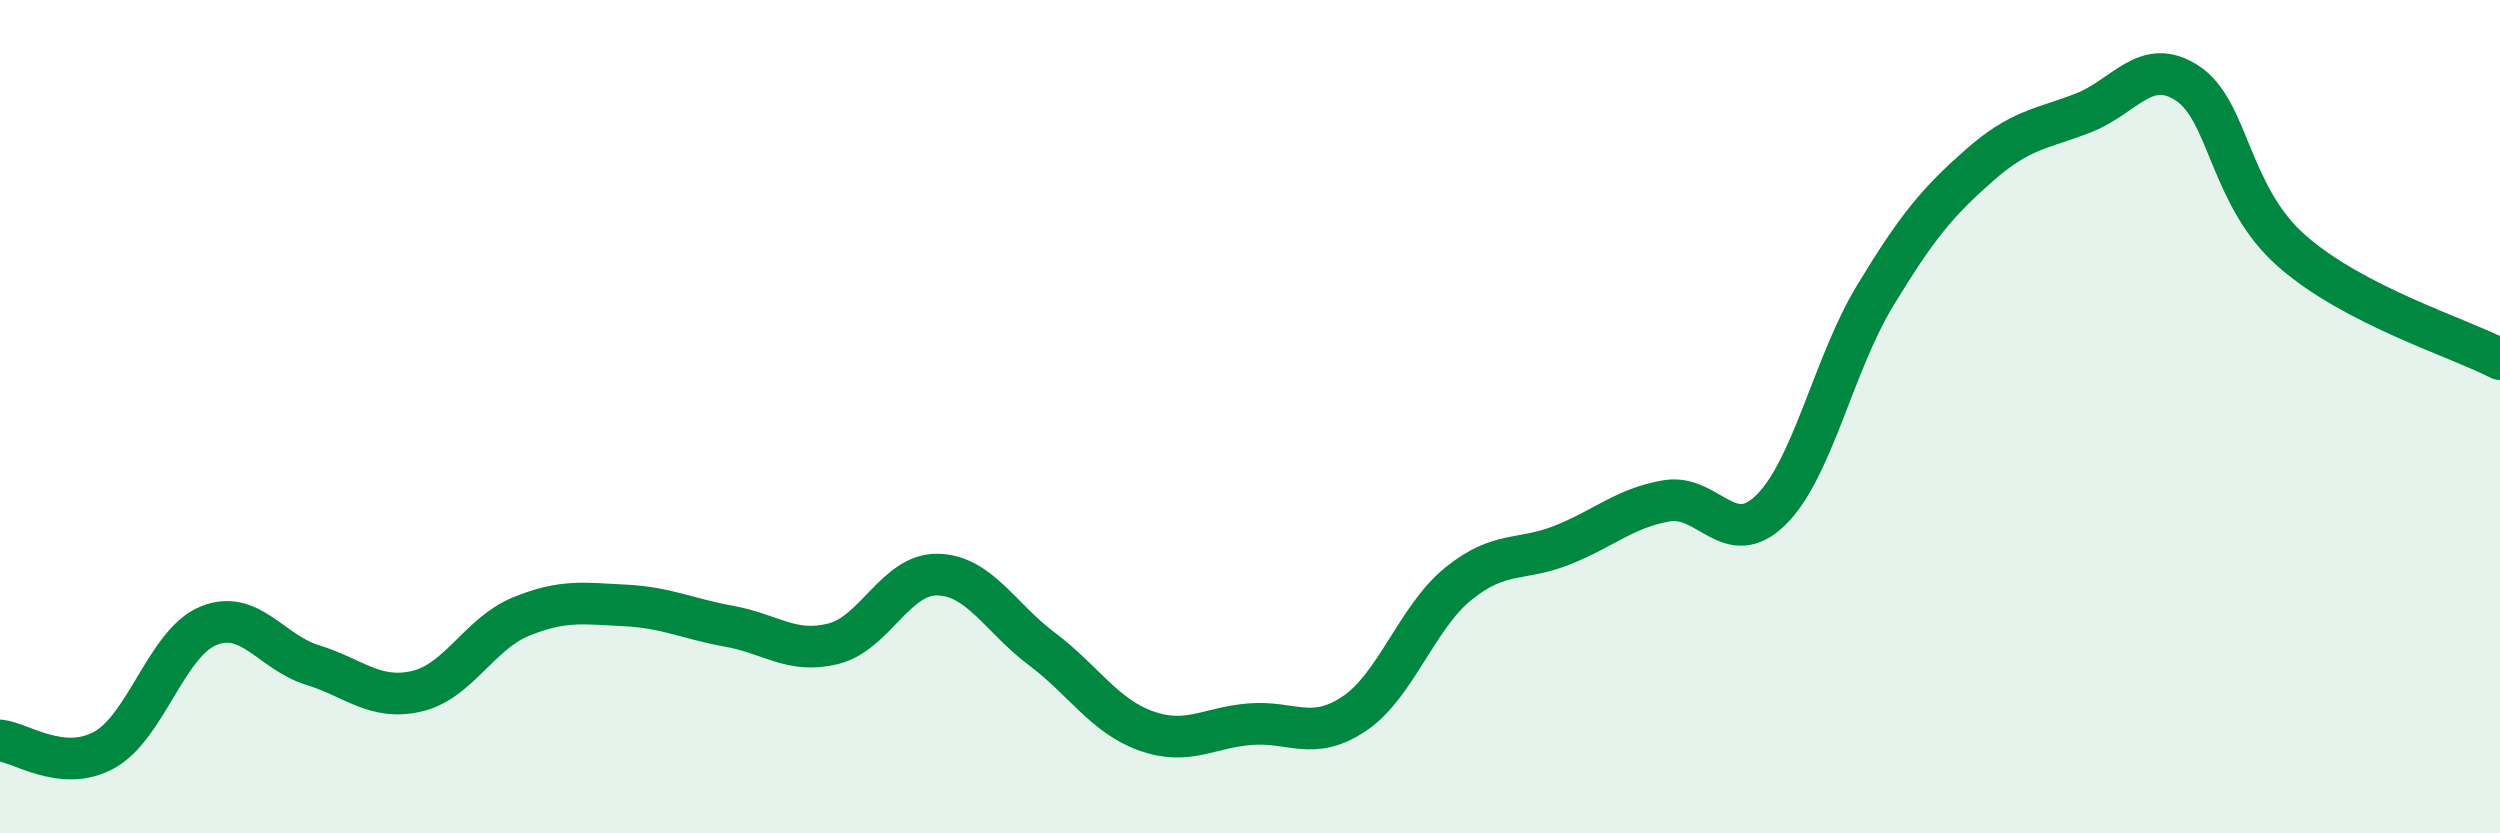
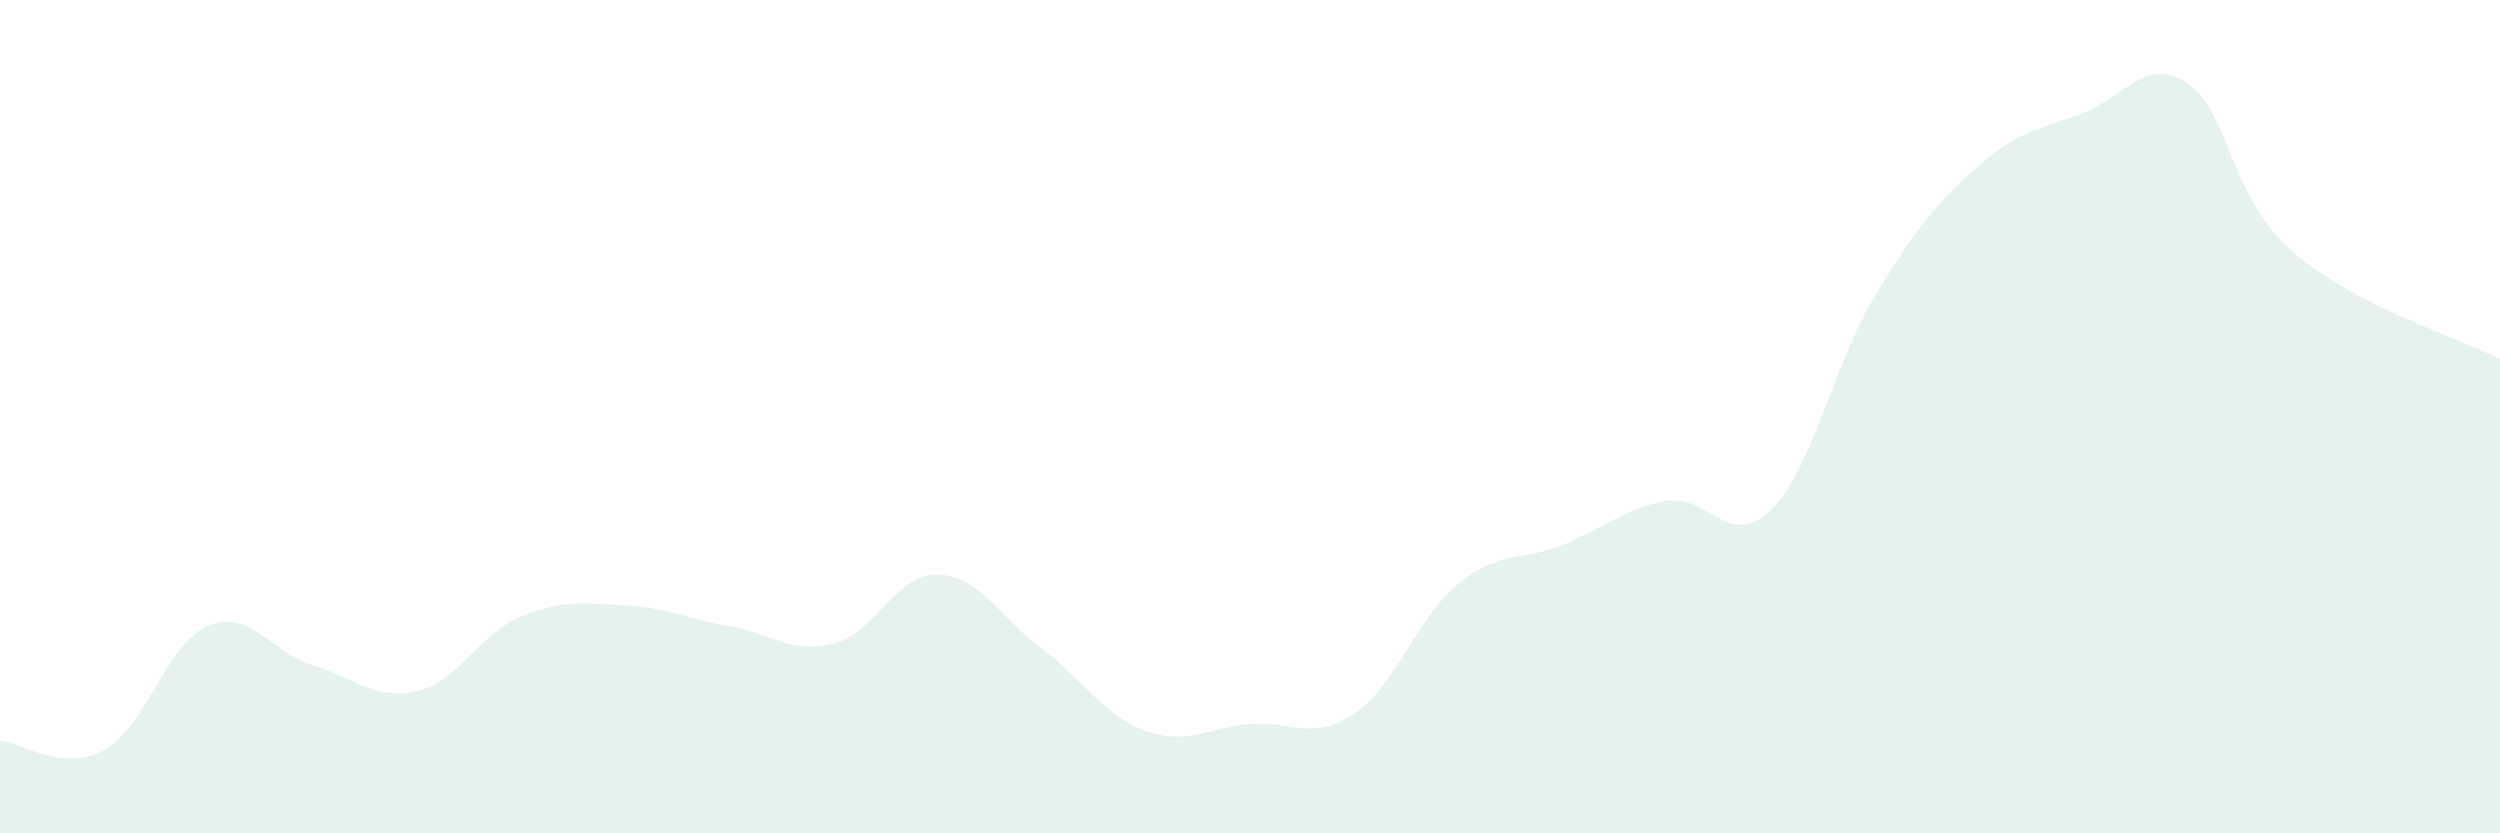
<svg xmlns="http://www.w3.org/2000/svg" width="60" height="20" viewBox="0 0 60 20">
  <path d="M 0,17.77 C 0.5,17.82 1.5,18.55 2.5,18 C 3.5,17.45 4,15.43 5,15.02 C 6,14.61 6.5,15.65 7.5,15.96 C 8.5,16.27 9,16.82 10,16.59 C 11,16.36 11.5,15.21 12.5,14.8 C 13.5,14.39 14,14.48 15,14.53 C 16,14.58 16.5,14.85 17.5,15.03 C 18.5,15.21 19,15.7 20,15.45 C 21,15.2 21.5,13.77 22.5,13.79 C 23.5,13.81 24,14.82 25,15.57 C 26,16.32 26.5,17.18 27.5,17.54 C 28.5,17.9 29,17.46 30,17.38 C 31,17.3 31.5,17.8 32.5,17.13 C 33.5,16.46 34,14.82 35,14.01 C 36,13.2 36.5,13.48 37.5,13.08 C 38.5,12.68 39,12.19 40,12.02 C 41,11.85 41.5,13.22 42.5,12.24 C 43.5,11.26 44,8.75 45,7.1 C 46,5.45 46.5,4.85 47.5,3.97 C 48.5,3.09 49,3.1 50,2.71 C 51,2.32 51.5,1.34 52.5,2 C 53.5,2.66 53.5,4.7 55,6.02 C 56.5,7.34 59,8.1 60,8.62L60 20L0 20Z" fill="#008740" opacity="0.1" stroke-linecap="round" stroke-linejoin="round" />
-   <path d="M 0,17.77 C 0.5,17.82 1.5,18.55 2.5,18 C 3.5,17.45 4,15.43 5,15.02 C 6,14.61 6.5,15.65 7.5,15.96 C 8.5,16.27 9,16.82 10,16.59 C 11,16.36 11.5,15.21 12.5,14.8 C 13.5,14.39 14,14.48 15,14.53 C 16,14.58 16.5,14.85 17.5,15.03 C 18.5,15.21 19,15.7 20,15.45 C 21,15.2 21.5,13.77 22.5,13.79 C 23.5,13.81 24,14.82 25,15.57 C 26,16.32 26.5,17.18 27.5,17.54 C 28.5,17.9 29,17.46 30,17.38 C 31,17.3 31.5,17.8 32.5,17.13 C 33.5,16.46 34,14.82 35,14.01 C 36,13.2 36.5,13.48 37.5,13.08 C 38.5,12.68 39,12.19 40,12.02 C 41,11.85 41.5,13.22 42.5,12.24 C 43.5,11.26 44,8.75 45,7.1 C 46,5.45 46.5,4.85 47.5,3.97 C 48.5,3.09 49,3.1 50,2.71 C 51,2.32 51.5,1.34 52.5,2 C 53.5,2.66 53.5,4.7 55,6.02 C 56.5,7.34 59,8.1 60,8.62" stroke="#008740" stroke-width="1" fill="none" stroke-linecap="round" stroke-linejoin="round" />
</svg>